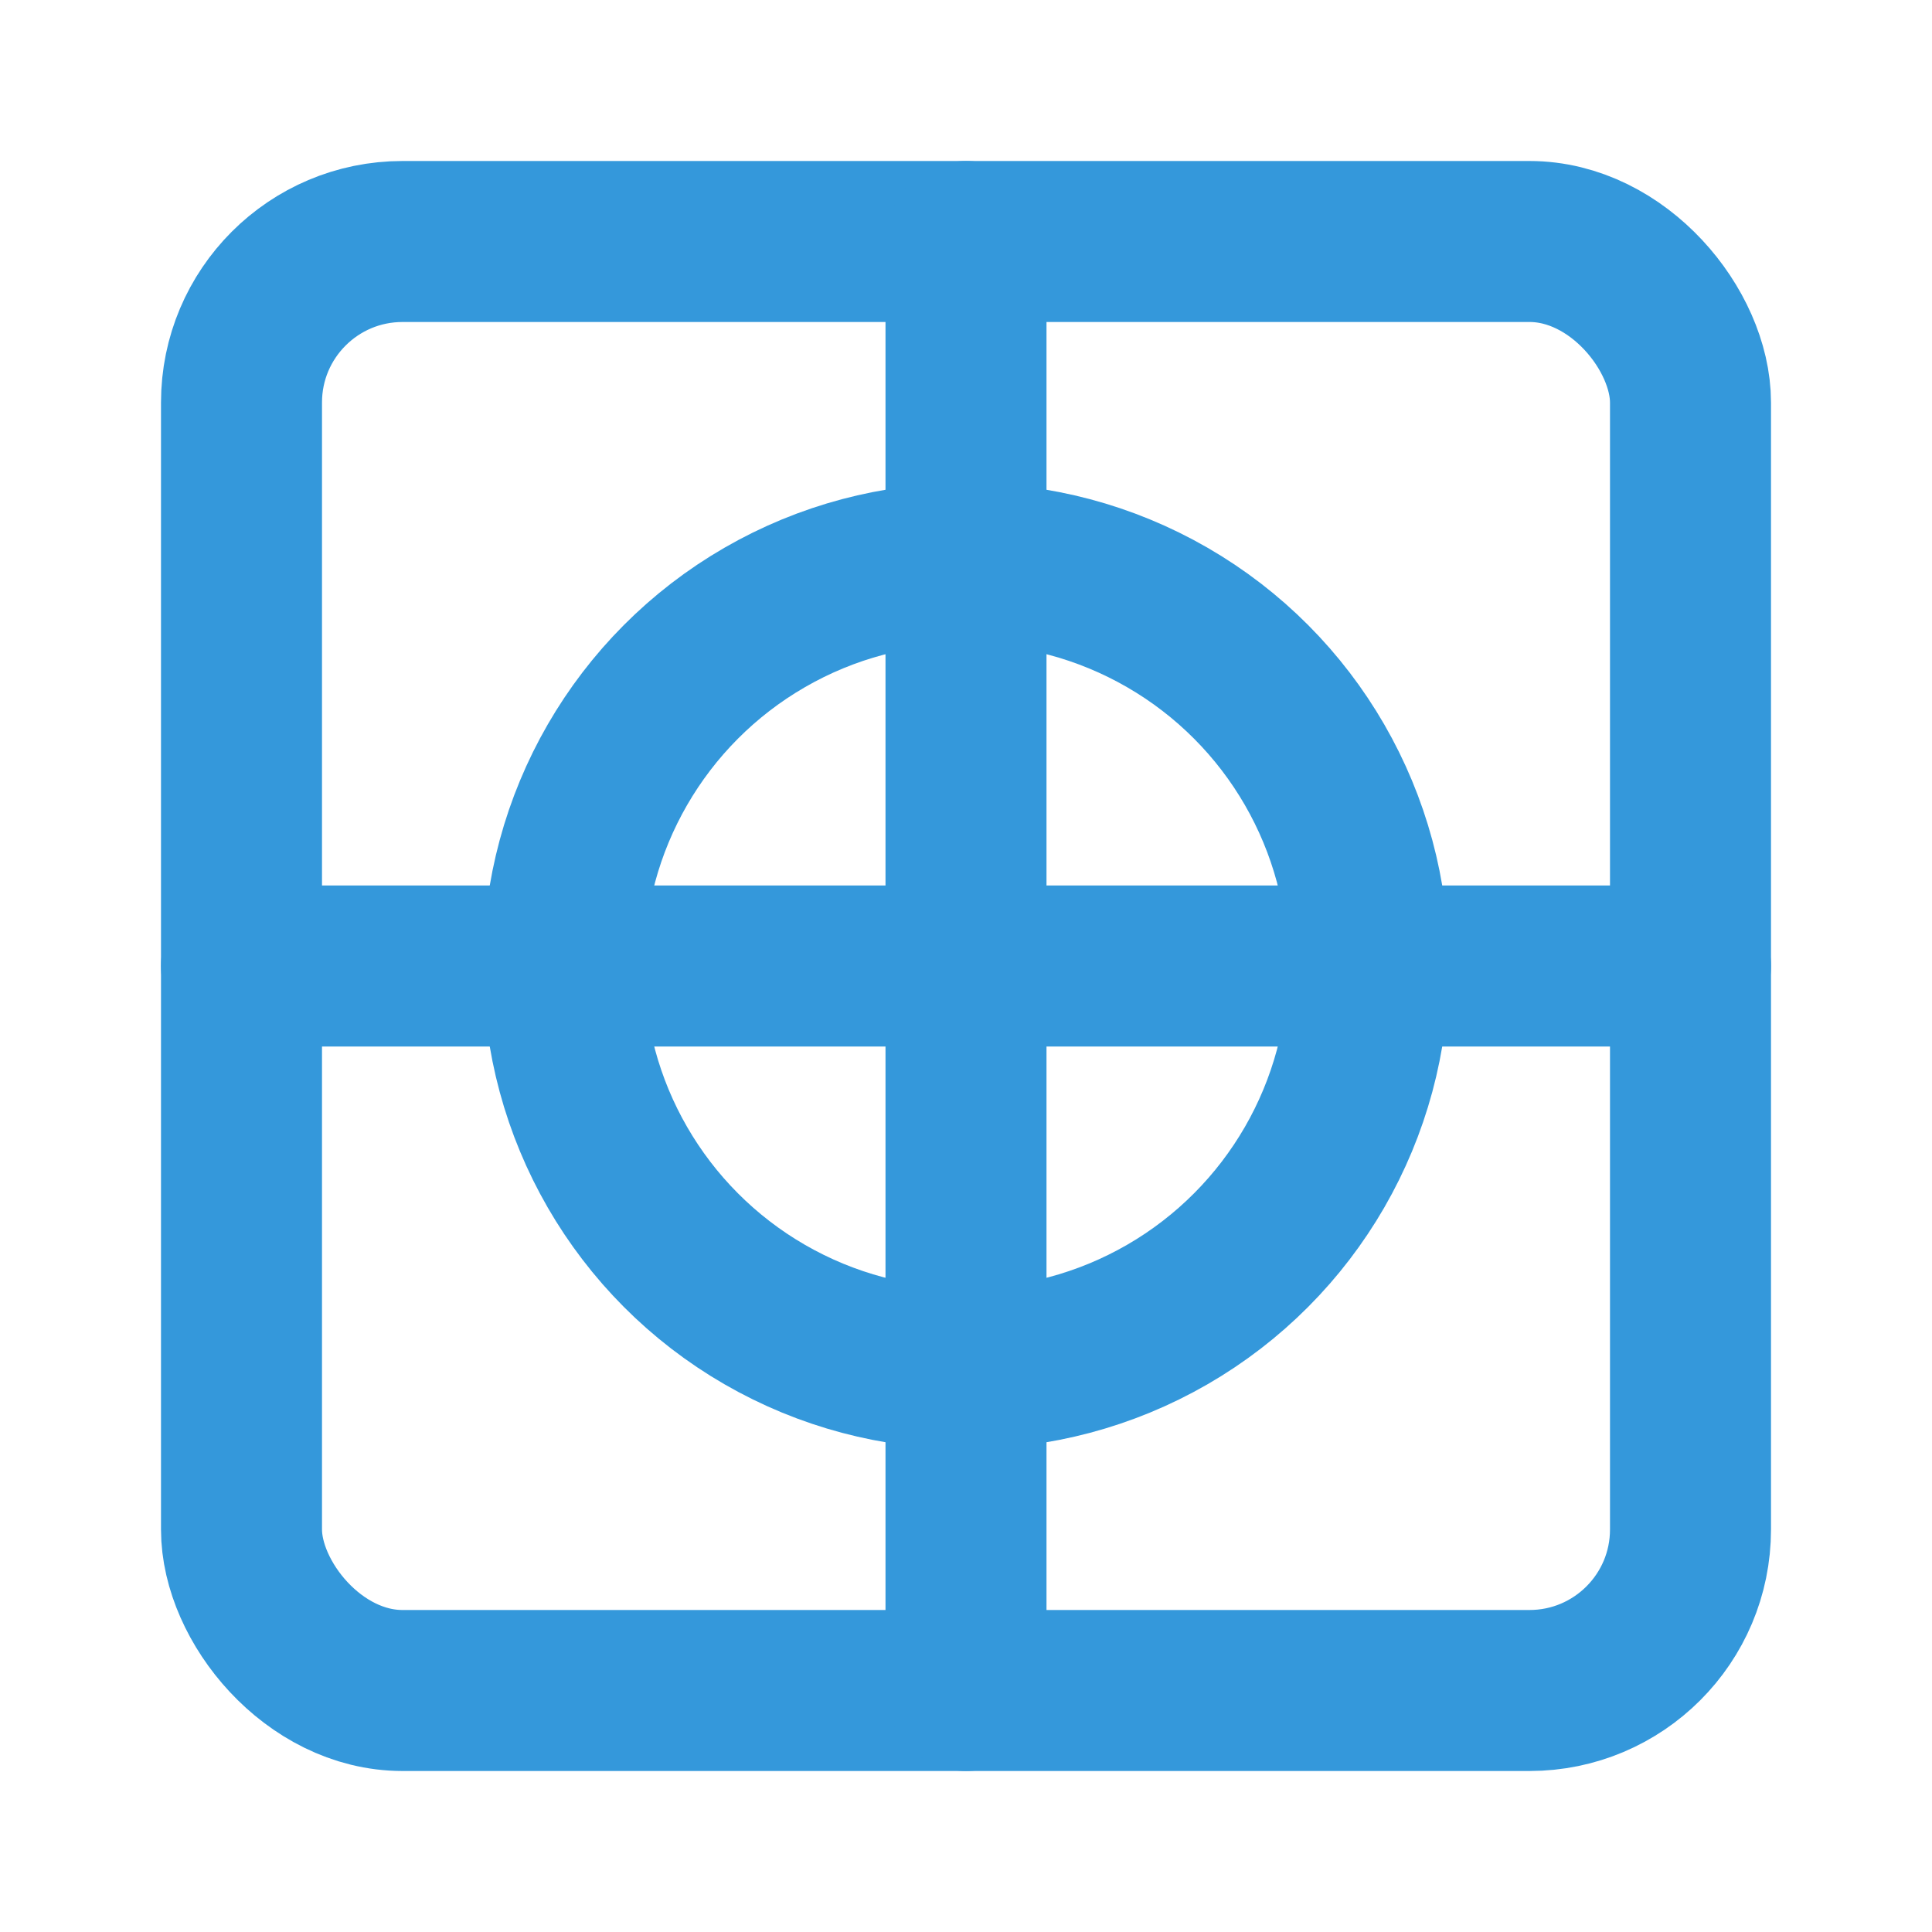
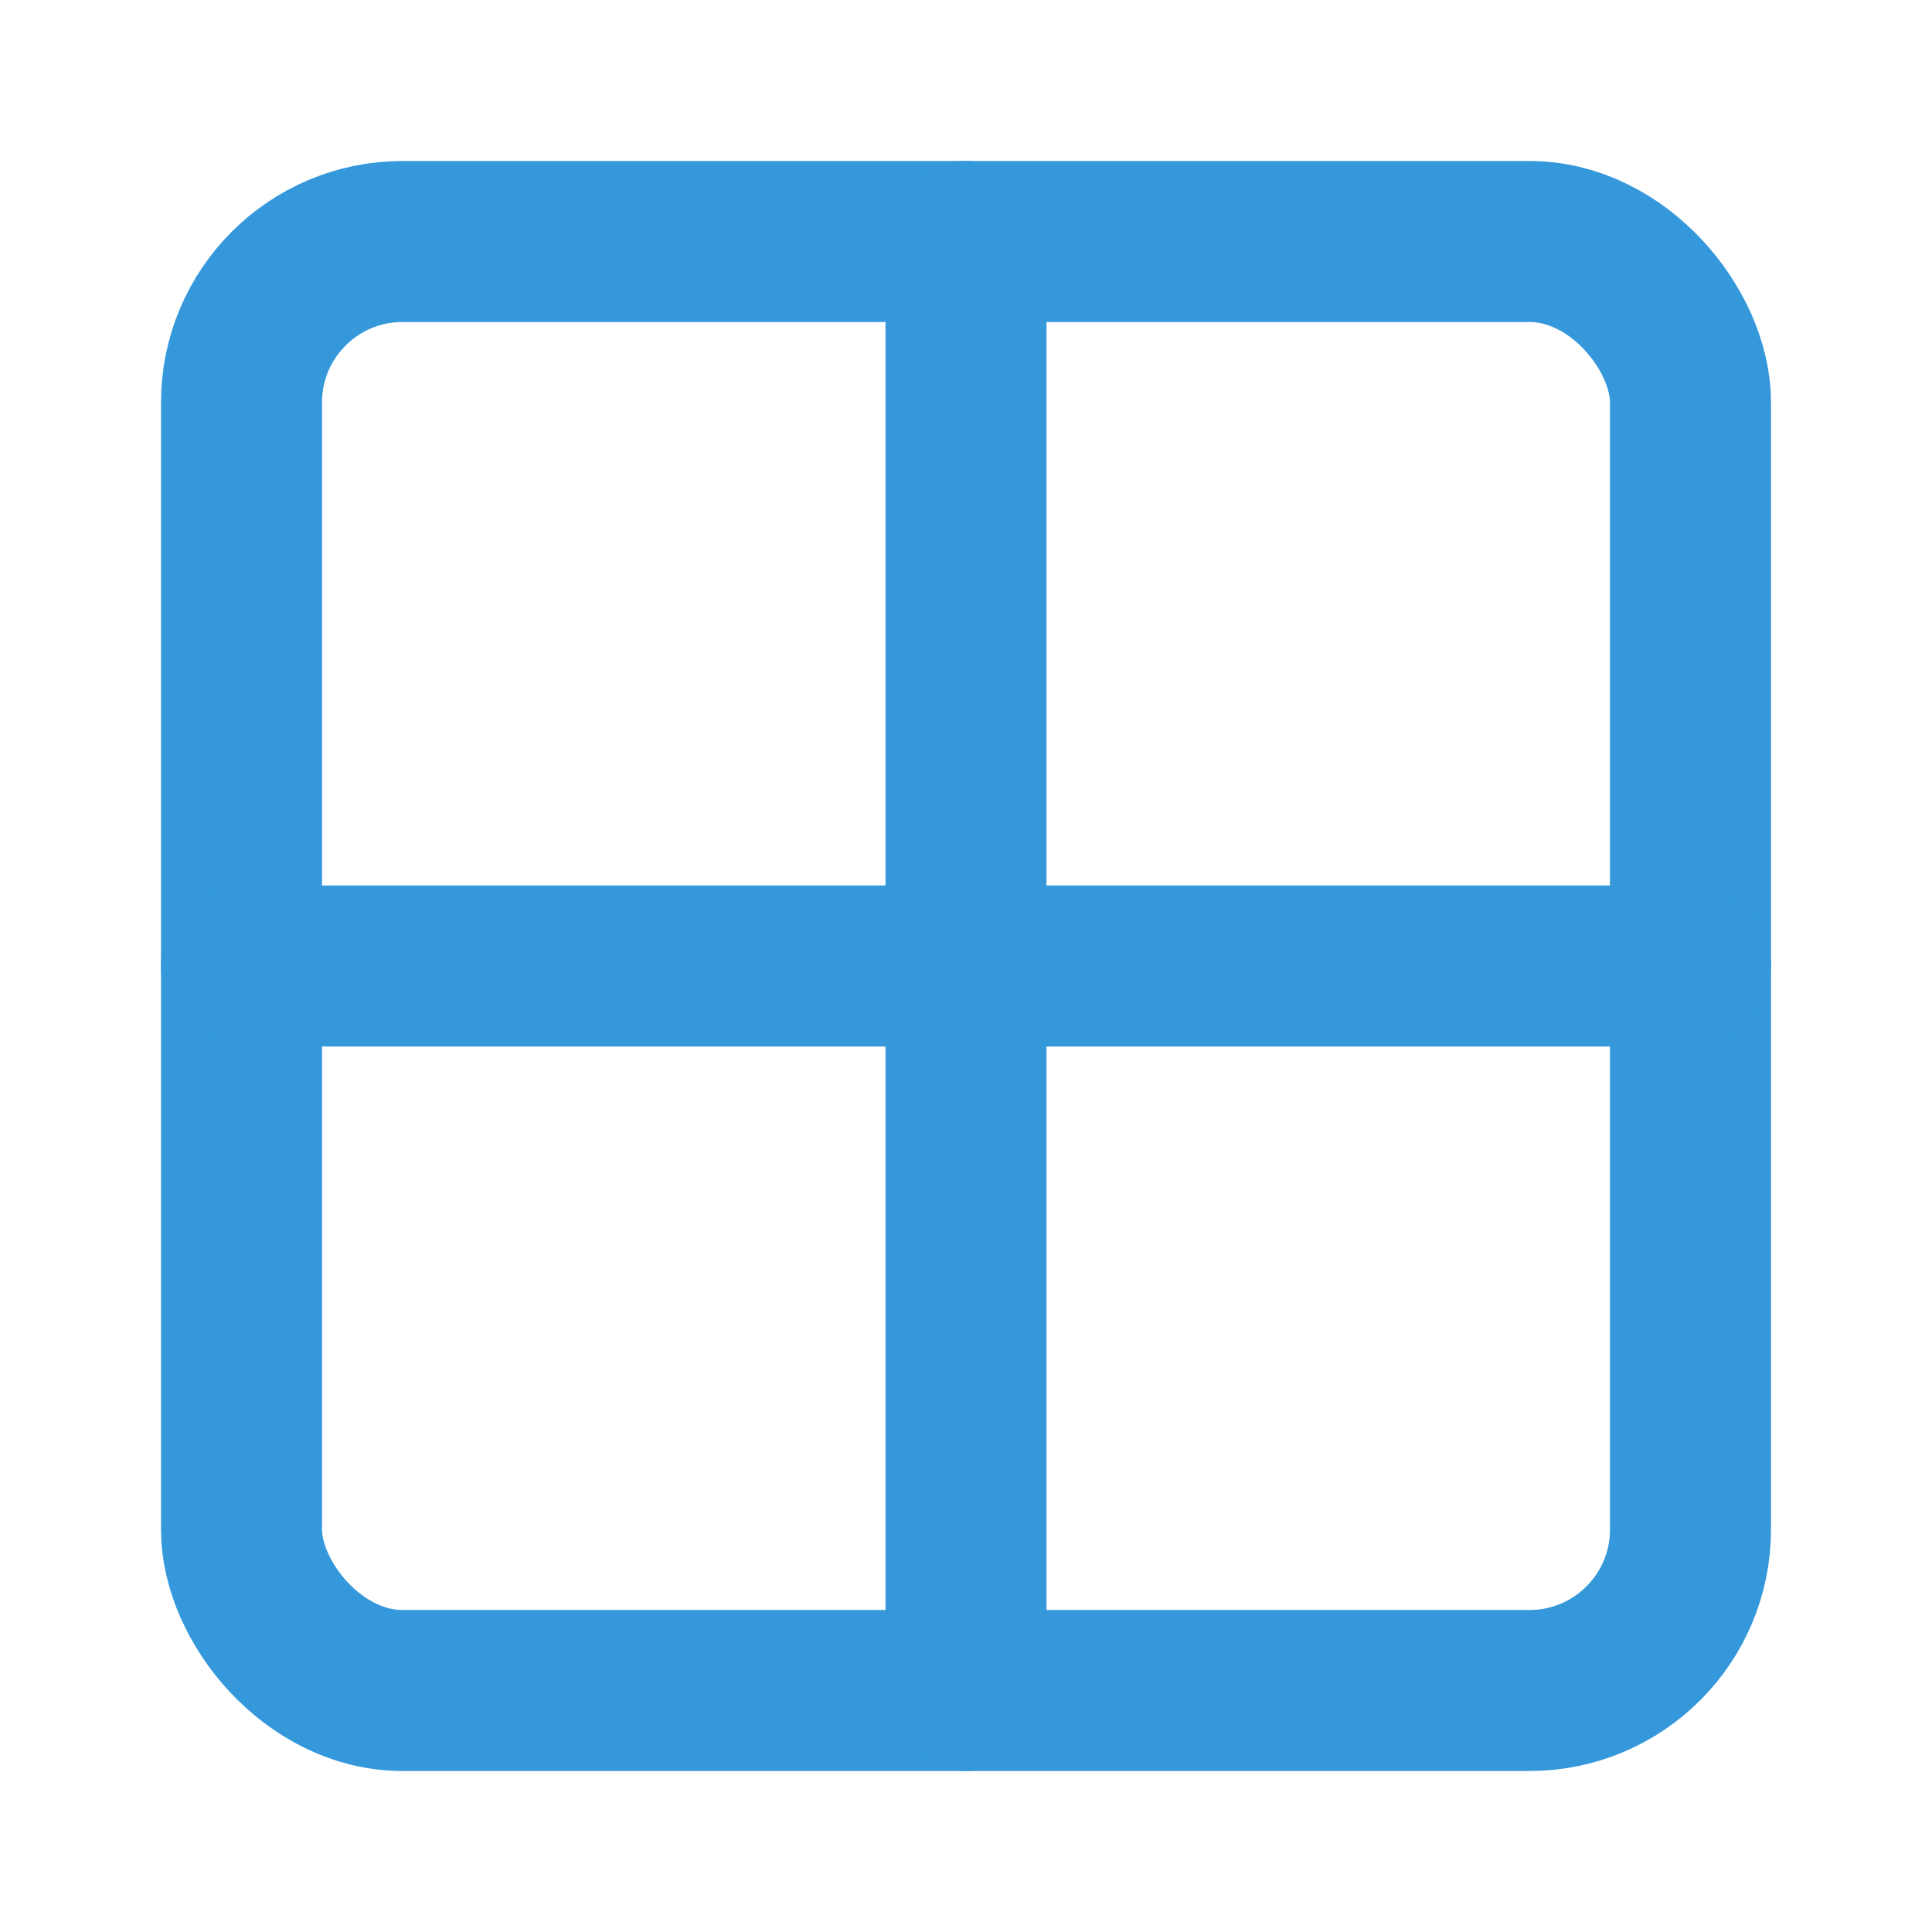
<svg xmlns="http://www.w3.org/2000/svg" width="32" height="32" viewBox="0 0 24 24" fill="none" stroke="#3498DB" stroke-width="2" stroke-linecap="round" stroke-linejoin="round">
  <rect x="3" y="3" width="18" height="18" rx="2" ry="2" />
-   <circle cx="12" cy="12" r="5" />
  <line x1="3" y1="12" x2="21" y2="12" />
  <line x1="12" y1="3" x2="12" y2="21" />
</svg>